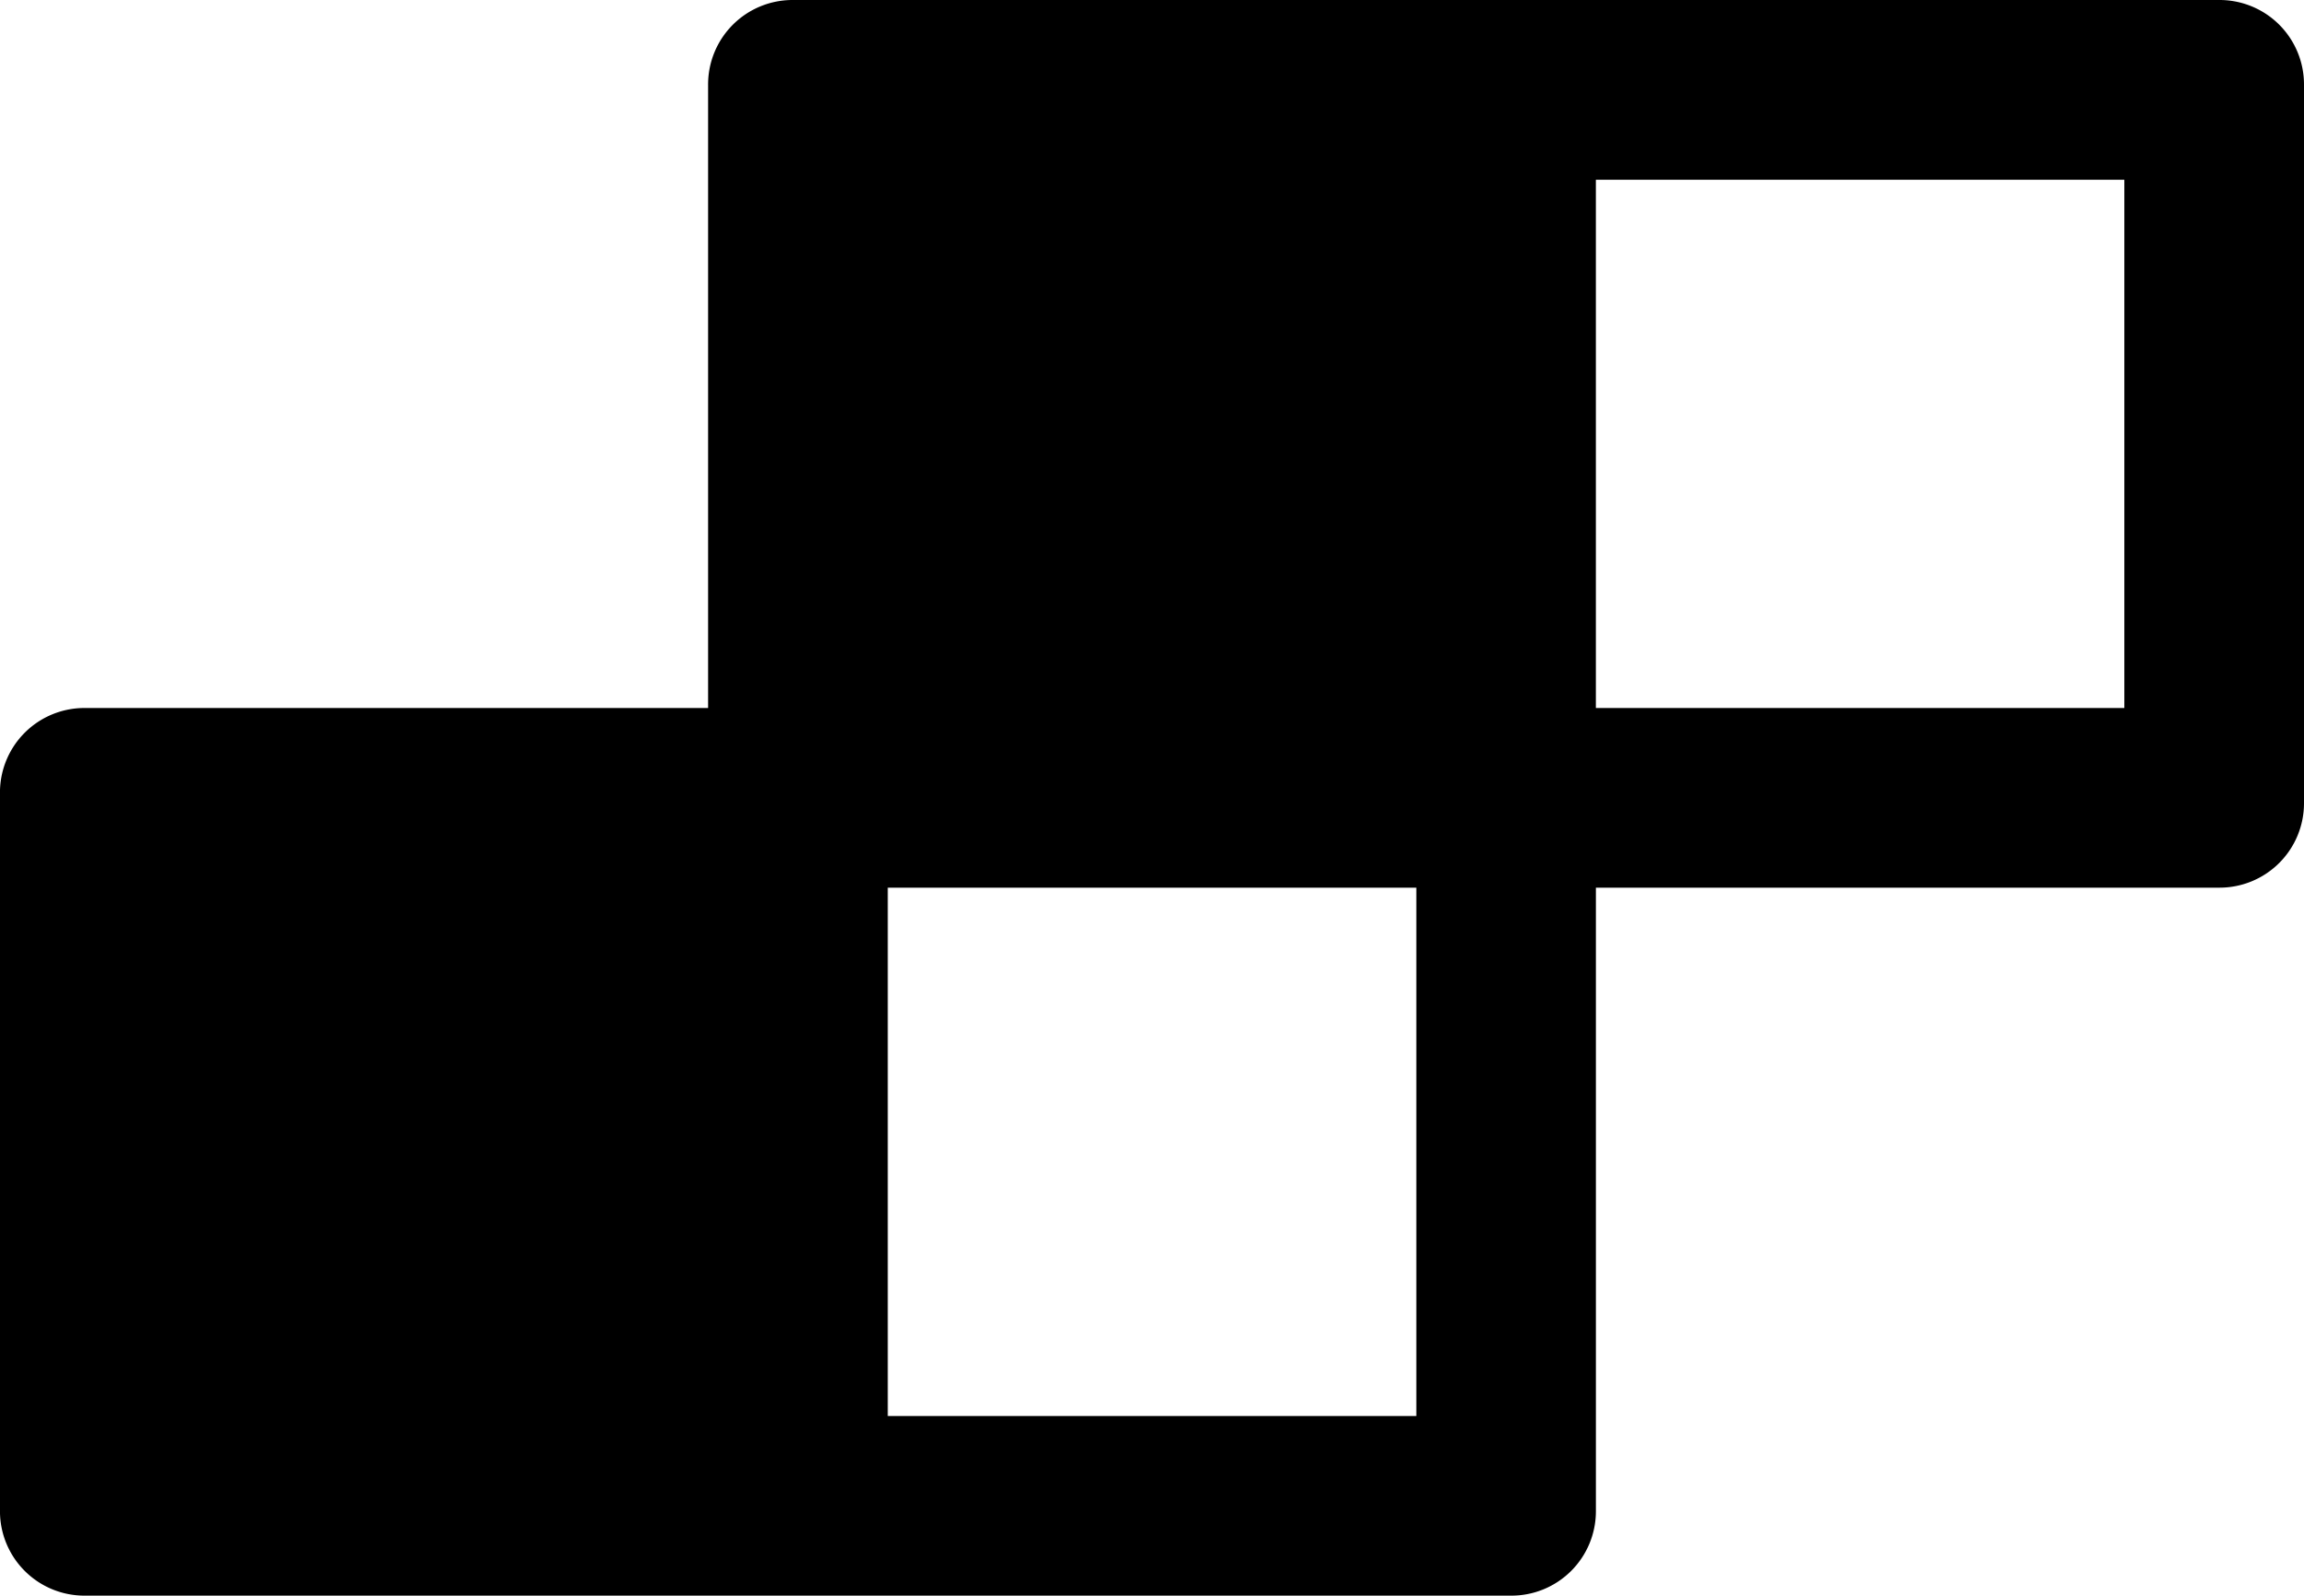
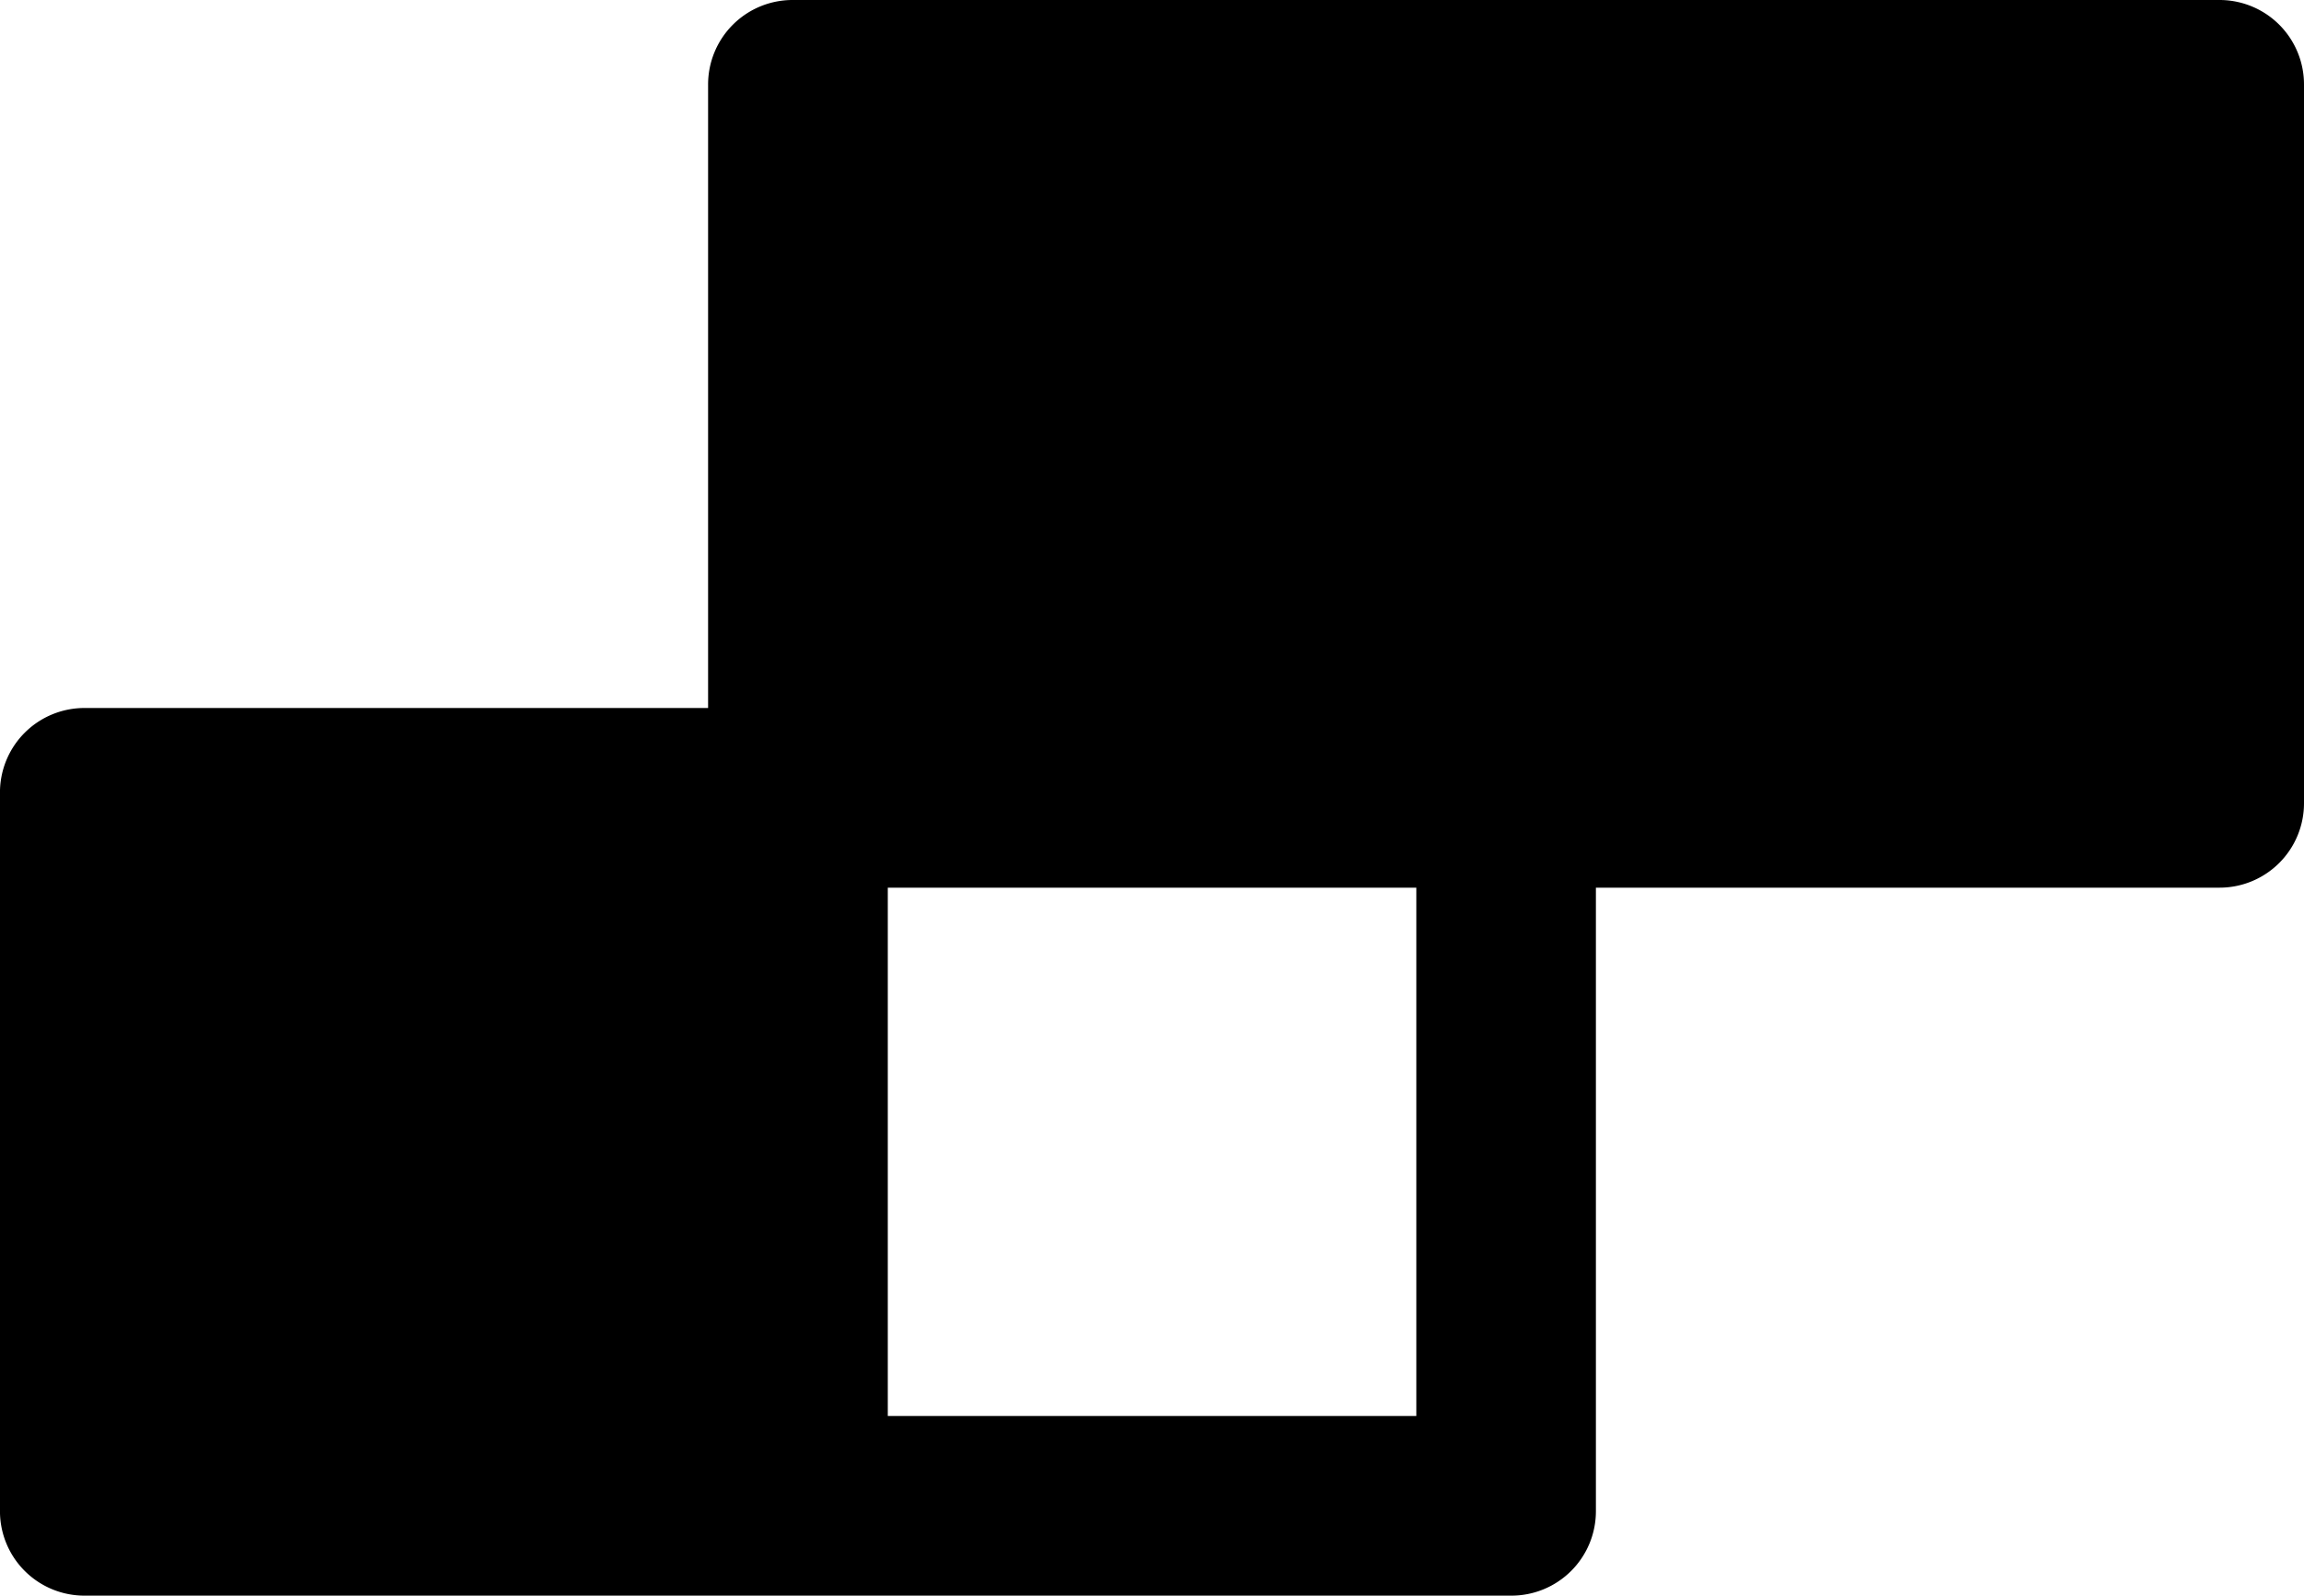
<svg xmlns="http://www.w3.org/2000/svg" width="84" height="58.184" viewBox="0 0 84 58.184">
  <g id="build_fill" transform="translate(-3.563 -9.845)">
-     <path id="Path_37" data-name="Path 37" d="M84.48,9.845H32.462a3.079,3.079,0,0,0-3.083,3.083V35.661H6.645a3.079,3.079,0,0,0-3.083,3.083v26.2a3.079,3.079,0,0,0,3.083,3.083H58.664a3.079,3.079,0,0,0,3.083-3.083V42.212H84.48a3.079,3.079,0,0,0,3.083-3.083v-26.2A3.079,3.079,0,0,0,84.48,9.845ZM55.2,61.478H35.93V42.212H55.2ZM81.013,35.661H61.746V16.4H81.013Z" transform="translate(0 0)" />
+     <path id="Path_37" data-name="Path 37" d="M84.48,9.845H32.462a3.079,3.079,0,0,0-3.083,3.083V35.661H6.645a3.079,3.079,0,0,0-3.083,3.083v26.2a3.079,3.079,0,0,0,3.083,3.083H58.664a3.079,3.079,0,0,0,3.083-3.083V42.212H84.48a3.079,3.079,0,0,0,3.083-3.083v-26.2A3.079,3.079,0,0,0,84.48,9.845ZM55.2,61.478H35.93V42.212H55.2ZM81.013,35.661V16.4H81.013Z" transform="translate(0 0)" />
  </g>
</svg>